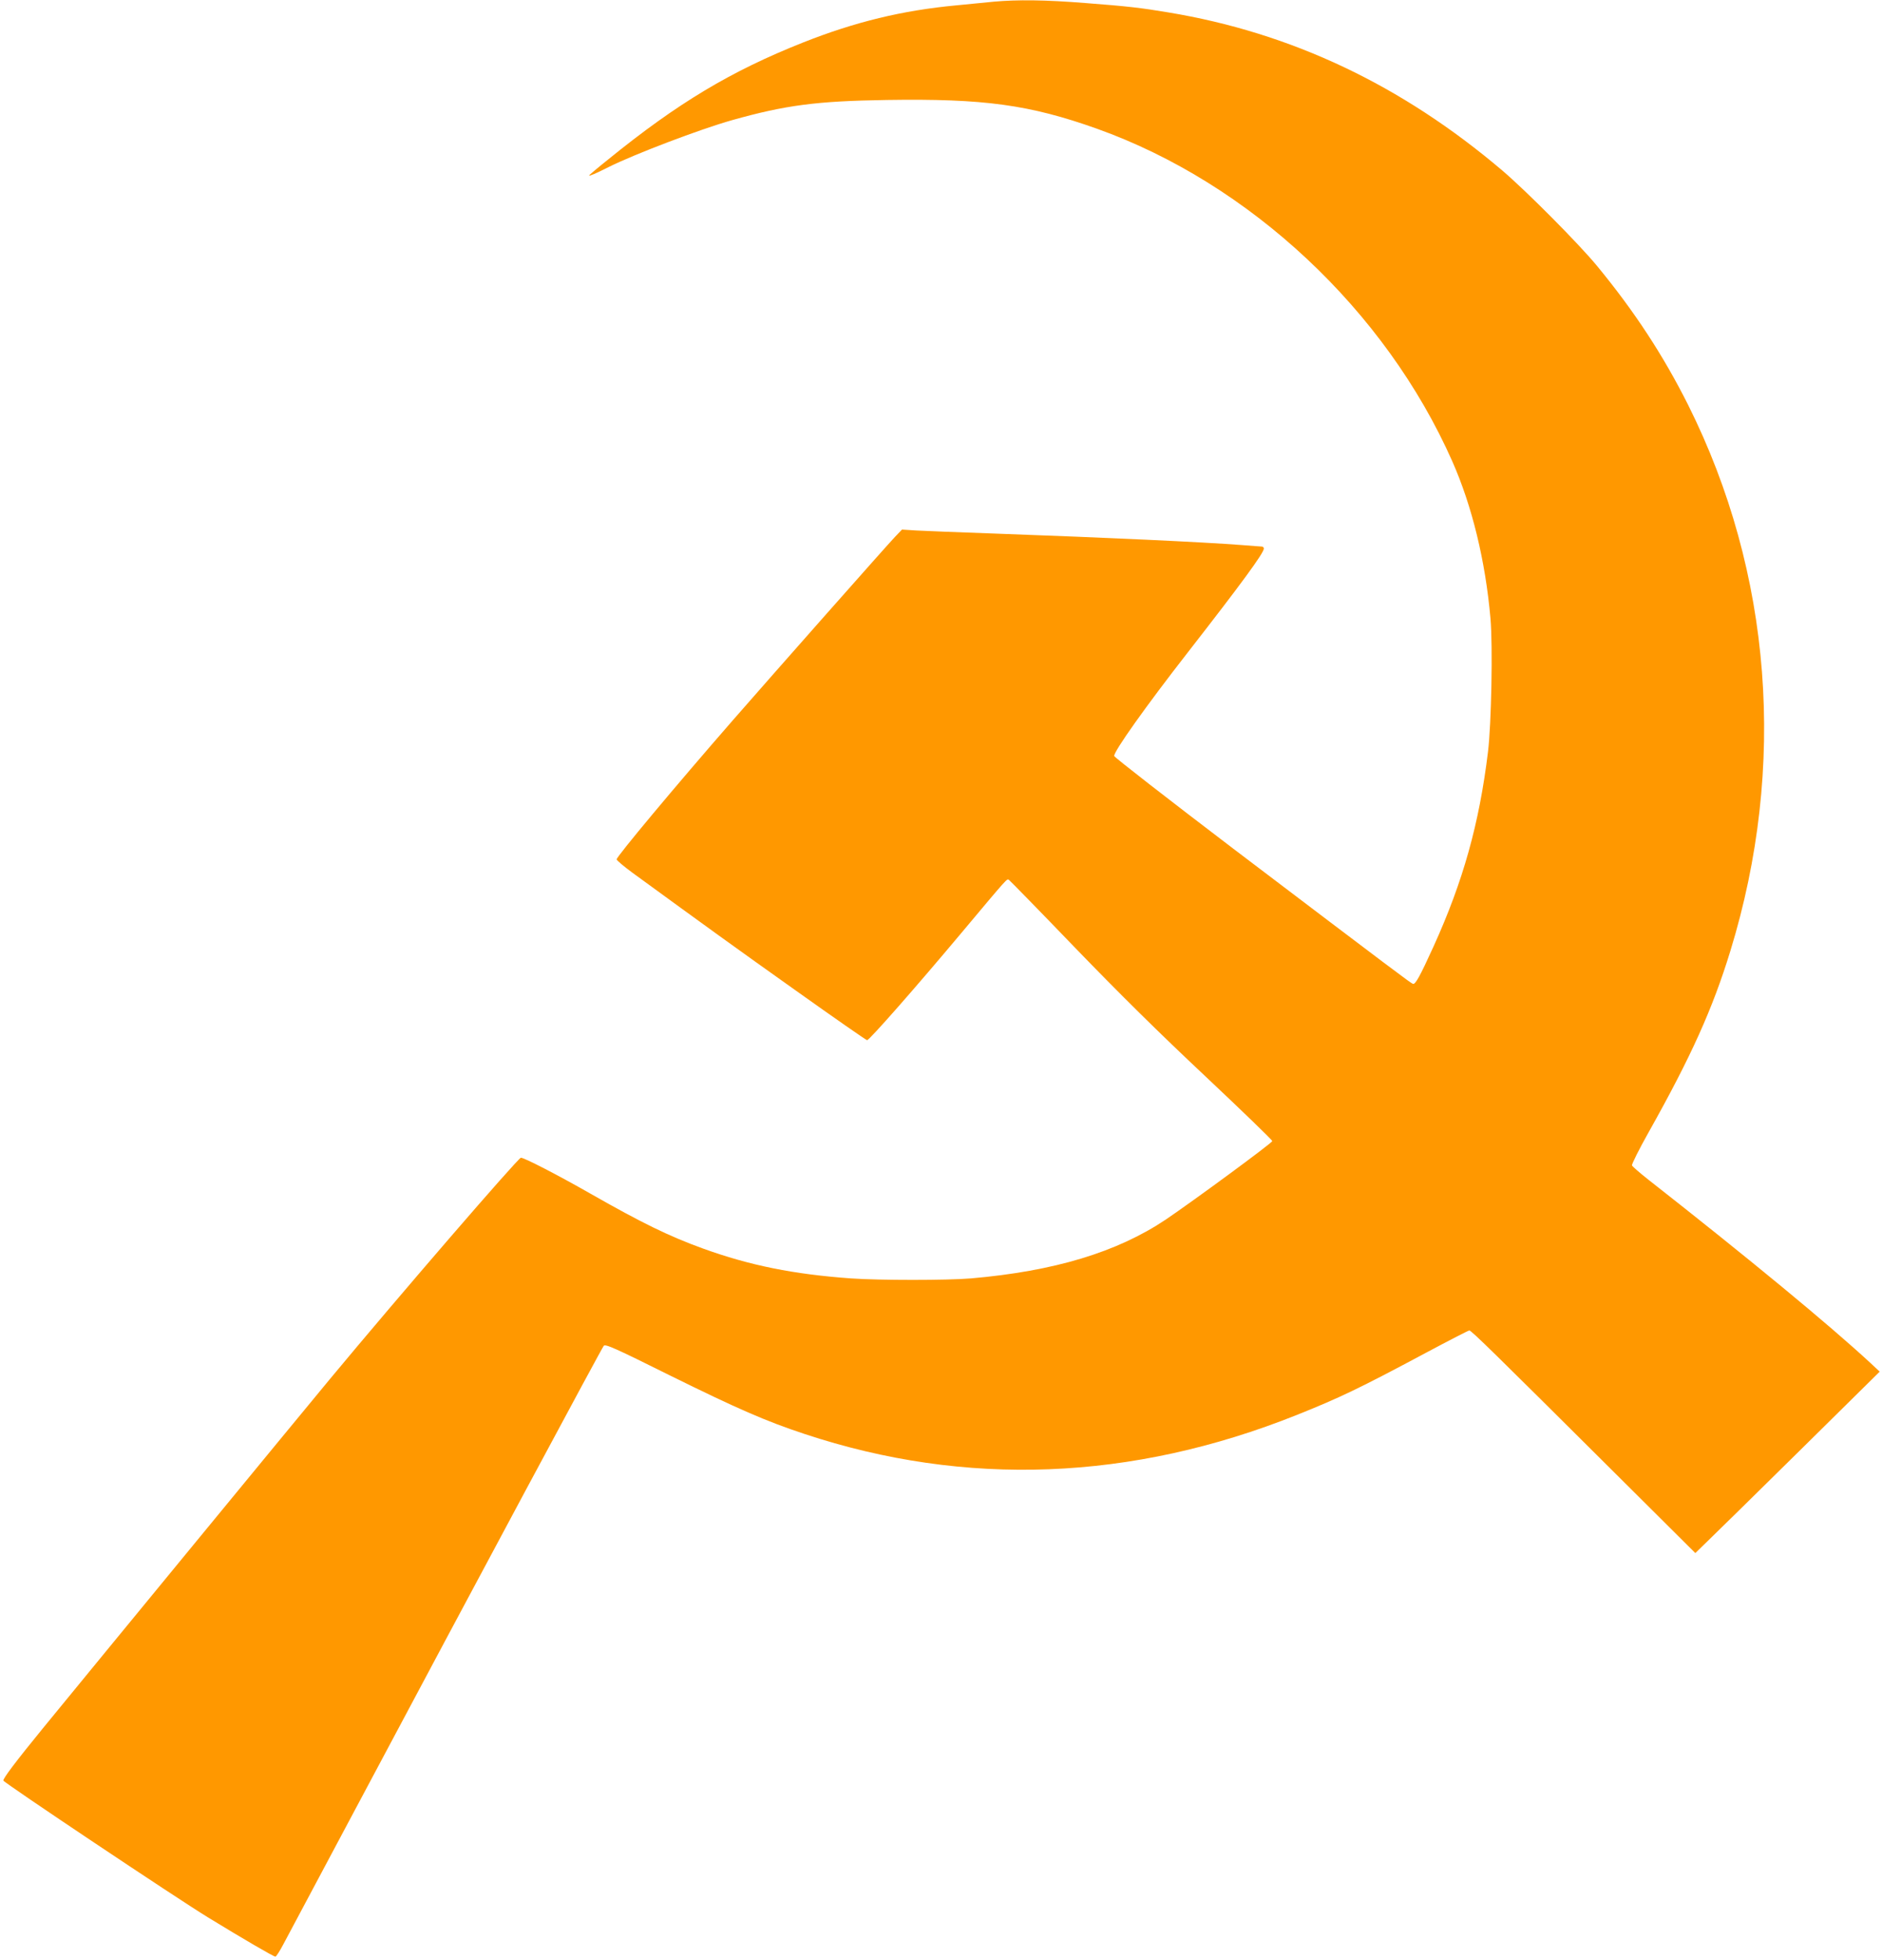
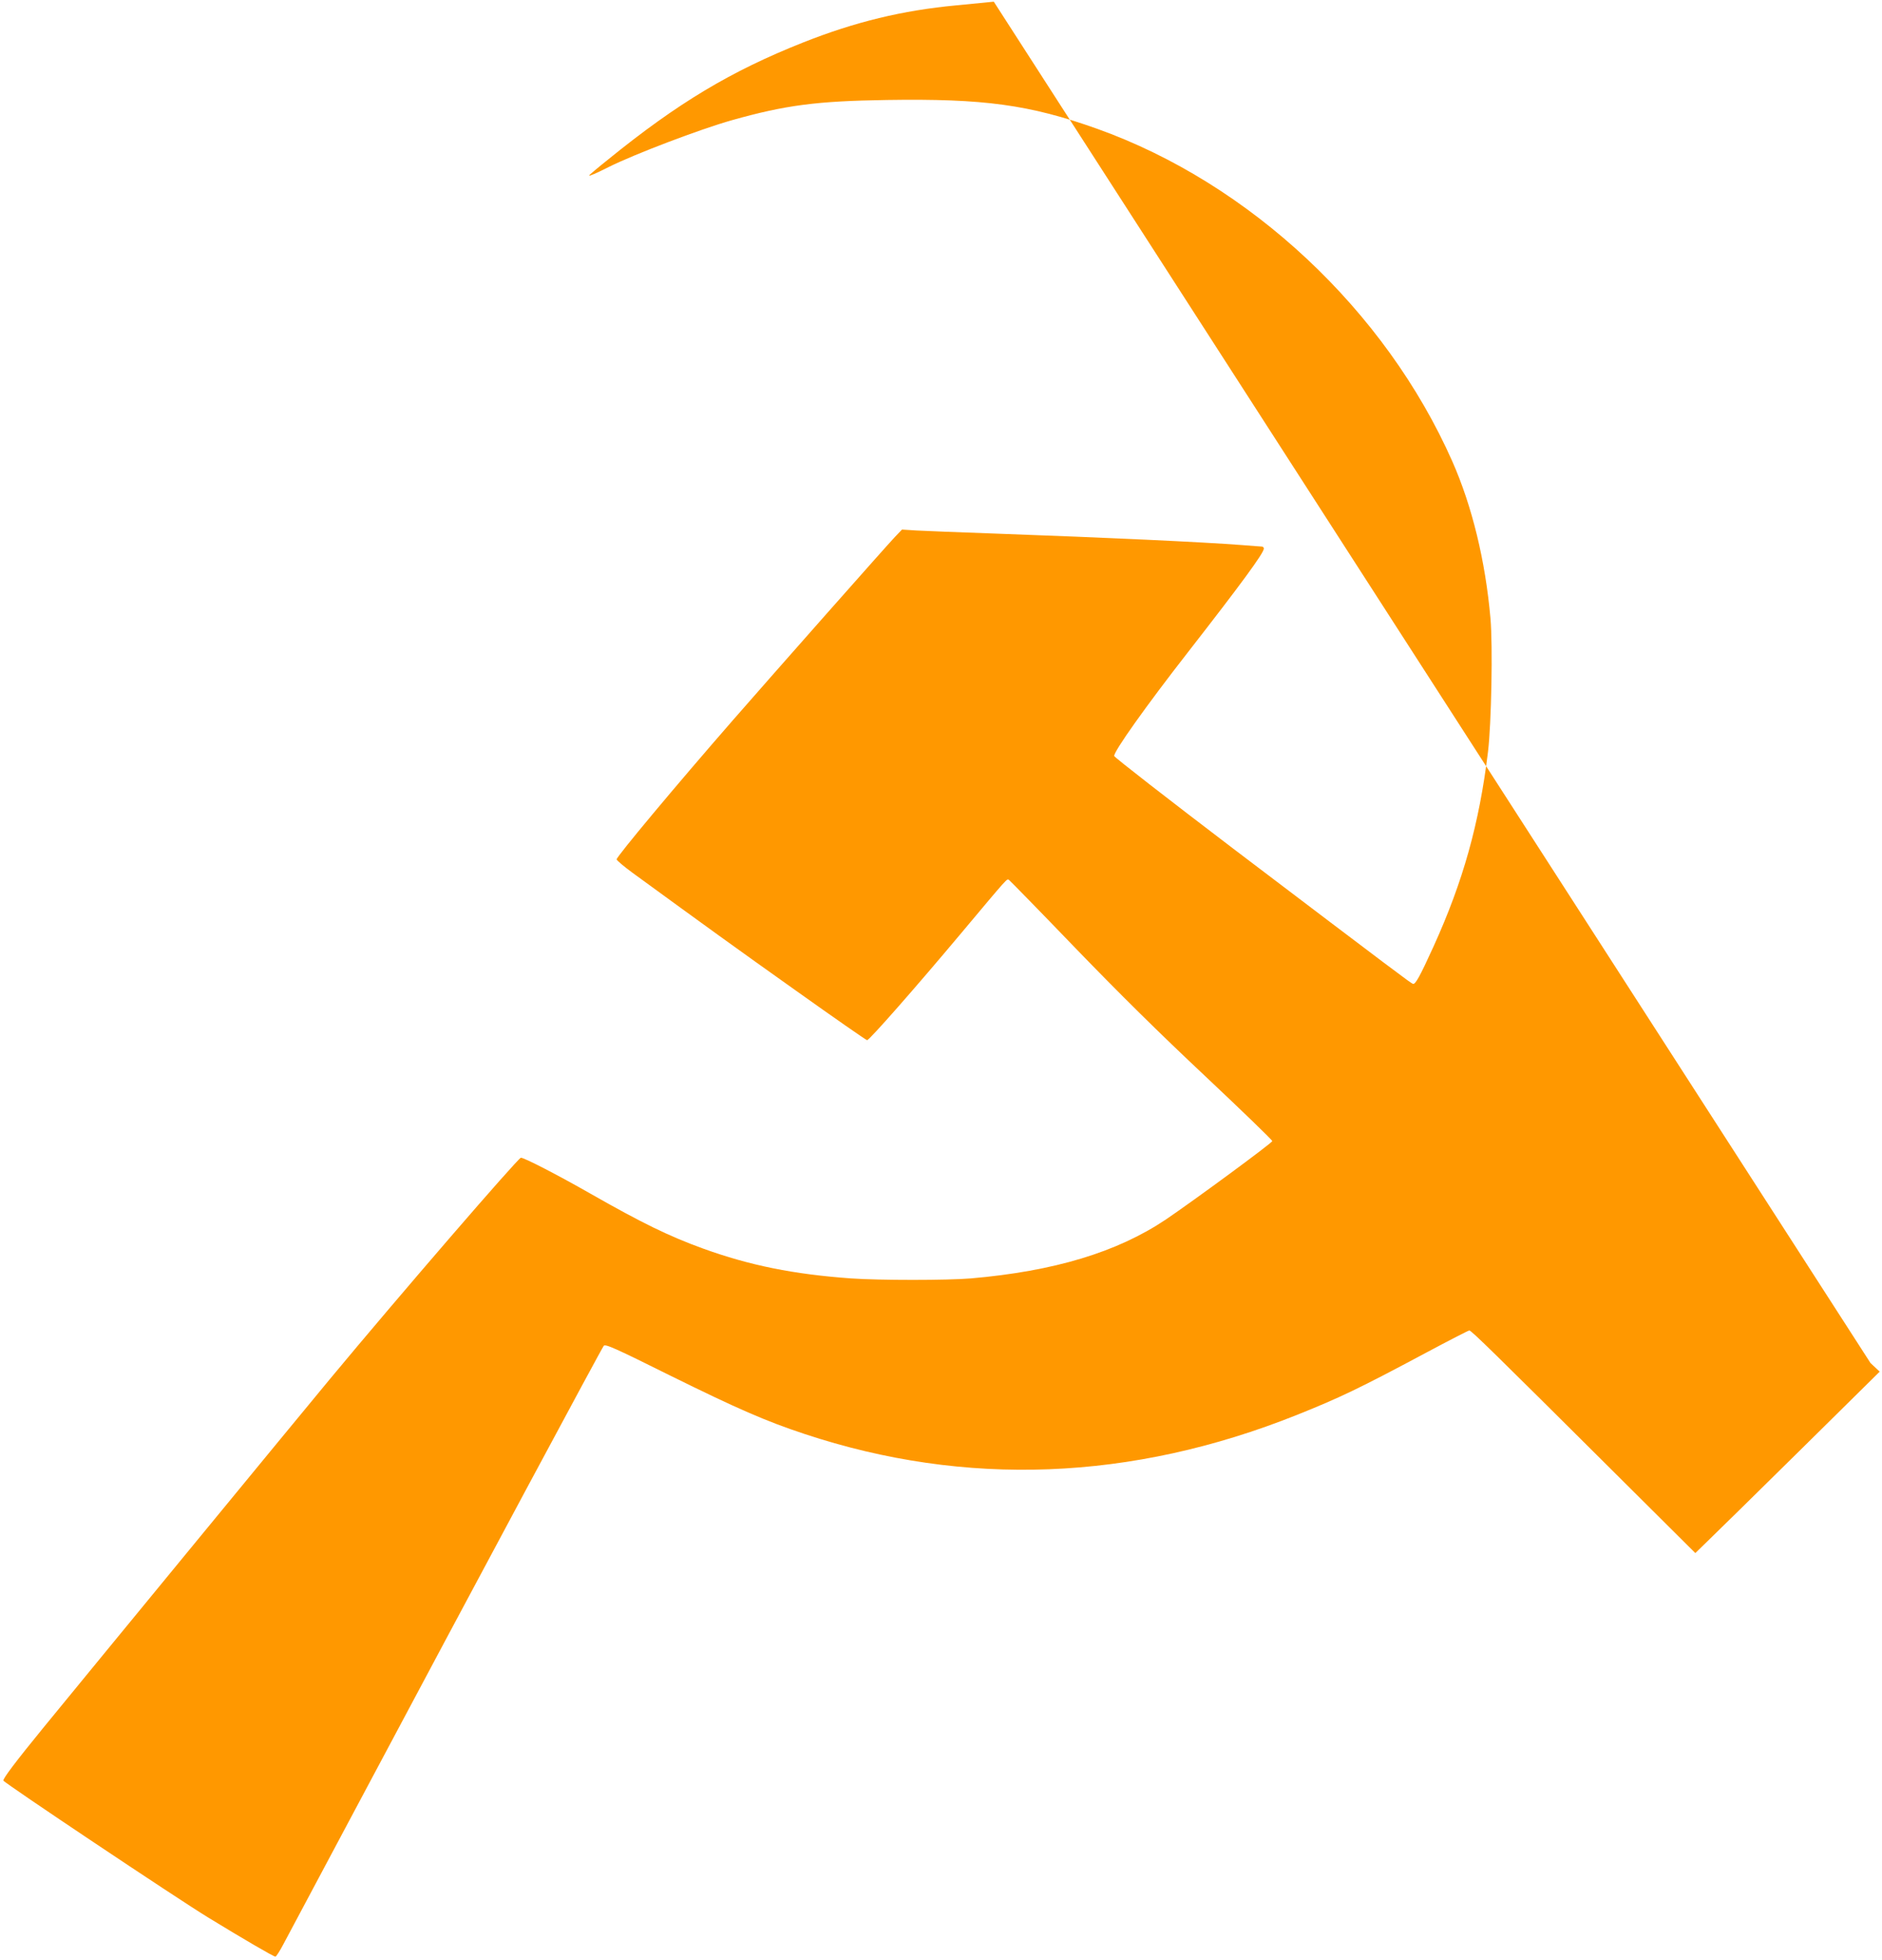
<svg xmlns="http://www.w3.org/2000/svg" version="1.0" width="1230pt" height="1280pt" viewBox="0 0 1230 1280" preserveAspectRatio="xMidYMid meet">
  <g transform="translate(0,1280) scale(0.1,-0.1)" fill="#ff9800" stroke="none">
-     <path d="M6495 12789 c-49 -5 -160 -16 -245 -24 -353 -33 -661 -108 -1000 -242 -472 -187 -820 -395 -1277 -766 -68 -54 -123 -101 -123 -103 0 -6 43 12 126 54 170 85 599 248 808 307 349 98 552 125 1011 132 636 10 934 -31 1375 -188 999 -357 1885 -1186 2322 -2173 129 -292 216 -649 249 -1024 16 -179 6 -692 -16 -872 -57 -470 -163 -847 -355 -1270 -92 -202 -120 -252 -136 -246 -17 7 -103 71 -1174 883 -426 324 -776 596 -778 605 -5 27 208 327 482 678 349 448 496 648 496 677 0 7 -6 13 -12 13 -7 0 -67 5 -133 10 -265 20 -865 48 -1615 75 -228 8 -458 17 -510 20 l-95 6 -46 -48 c-50 -52 -792 -891 -1060 -1198 -383 -439 -759 -890 -759 -908 1 -7 47 -46 103 -87 483 -352 671 -488 1067 -769 250 -178 460 -324 467 -325 14 -1 319 346 615 699 312 372 298 356 312 348 7 -5 202 -204 432 -443 297 -307 546 -553 854 -842 239 -225 435 -414 435 -421 0 -12 -512 -388 -695 -512 -319 -214 -731 -338 -1275 -385 -156 -13 -596 -13 -783 0 -376 27 -663 85 -967 195 -224 81 -401 168 -735 358 -208 119 -440 239 -456 235 -22 -6 -788 -892 -1250 -1448 -234 -282 -1483 -1801 -1875 -2280 -174 -213 -261 -328 -257 -340 5 -15 1135 -770 1338 -894 231 -141 428 -256 440 -256 5 0 29 37 53 83 24 45 230 431 457 857 847 1590 1623 3035 1636 3050 12 12 71 -14 441 -198 430 -212 617 -294 871 -378 1053 -349 2138 -307 3217 124 280 112 410 174 844 406 150 80 278 146 284 146 13 0 165 -149 934 -914 l543 -540 77 75 c43 41 314 307 603 592 l525 518 -60 56 c-269 249 -795 683 -1452 1198 -56 44 -104 86 -107 93 -3 7 46 105 109 217 278 495 418 806 534 1184 370 1205 272 2469 -275 3564 -164 327 -353 615 -598 912 -120 145 -458 485 -616 620 -658 559 -1380 901 -2185 1034 -179 30 -265 40 -540 61 -261 21 -447 23 -600 9z" />
+     <path d="M6495 12789 c-49 -5 -160 -16 -245 -24 -353 -33 -661 -108 -1000 -242 -472 -187 -820 -395 -1277 -766 -68 -54 -123 -101 -123 -103 0 -6 43 12 126 54 170 85 599 248 808 307 349 98 552 125 1011 132 636 10 934 -31 1375 -188 999 -357 1885 -1186 2322 -2173 129 -292 216 -649 249 -1024 16 -179 6 -692 -16 -872 -57 -470 -163 -847 -355 -1270 -92 -202 -120 -252 -136 -246 -17 7 -103 71 -1174 883 -426 324 -776 596 -778 605 -5 27 208 327 482 678 349 448 496 648 496 677 0 7 -6 13 -12 13 -7 0 -67 5 -133 10 -265 20 -865 48 -1615 75 -228 8 -458 17 -510 20 l-95 6 -46 -48 c-50 -52 -792 -891 -1060 -1198 -383 -439 -759 -890 -759 -908 1 -7 47 -46 103 -87 483 -352 671 -488 1067 -769 250 -178 460 -324 467 -325 14 -1 319 346 615 699 312 372 298 356 312 348 7 -5 202 -204 432 -443 297 -307 546 -553 854 -842 239 -225 435 -414 435 -421 0 -12 -512 -388 -695 -512 -319 -214 -731 -338 -1275 -385 -156 -13 -596 -13 -783 0 -376 27 -663 85 -967 195 -224 81 -401 168 -735 358 -208 119 -440 239 -456 235 -22 -6 -788 -892 -1250 -1448 -234 -282 -1483 -1801 -1875 -2280 -174 -213 -261 -328 -257 -340 5 -15 1135 -770 1338 -894 231 -141 428 -256 440 -256 5 0 29 37 53 83 24 45 230 431 457 857 847 1590 1623 3035 1636 3050 12 12 71 -14 441 -198 430 -212 617 -294 871 -378 1053 -349 2138 -307 3217 124 280 112 410 174 844 406 150 80 278 146 284 146 13 0 165 -149 934 -914 l543 -540 77 75 c43 41 314 307 603 592 l525 518 -60 56 z" />
  </g>
</svg>